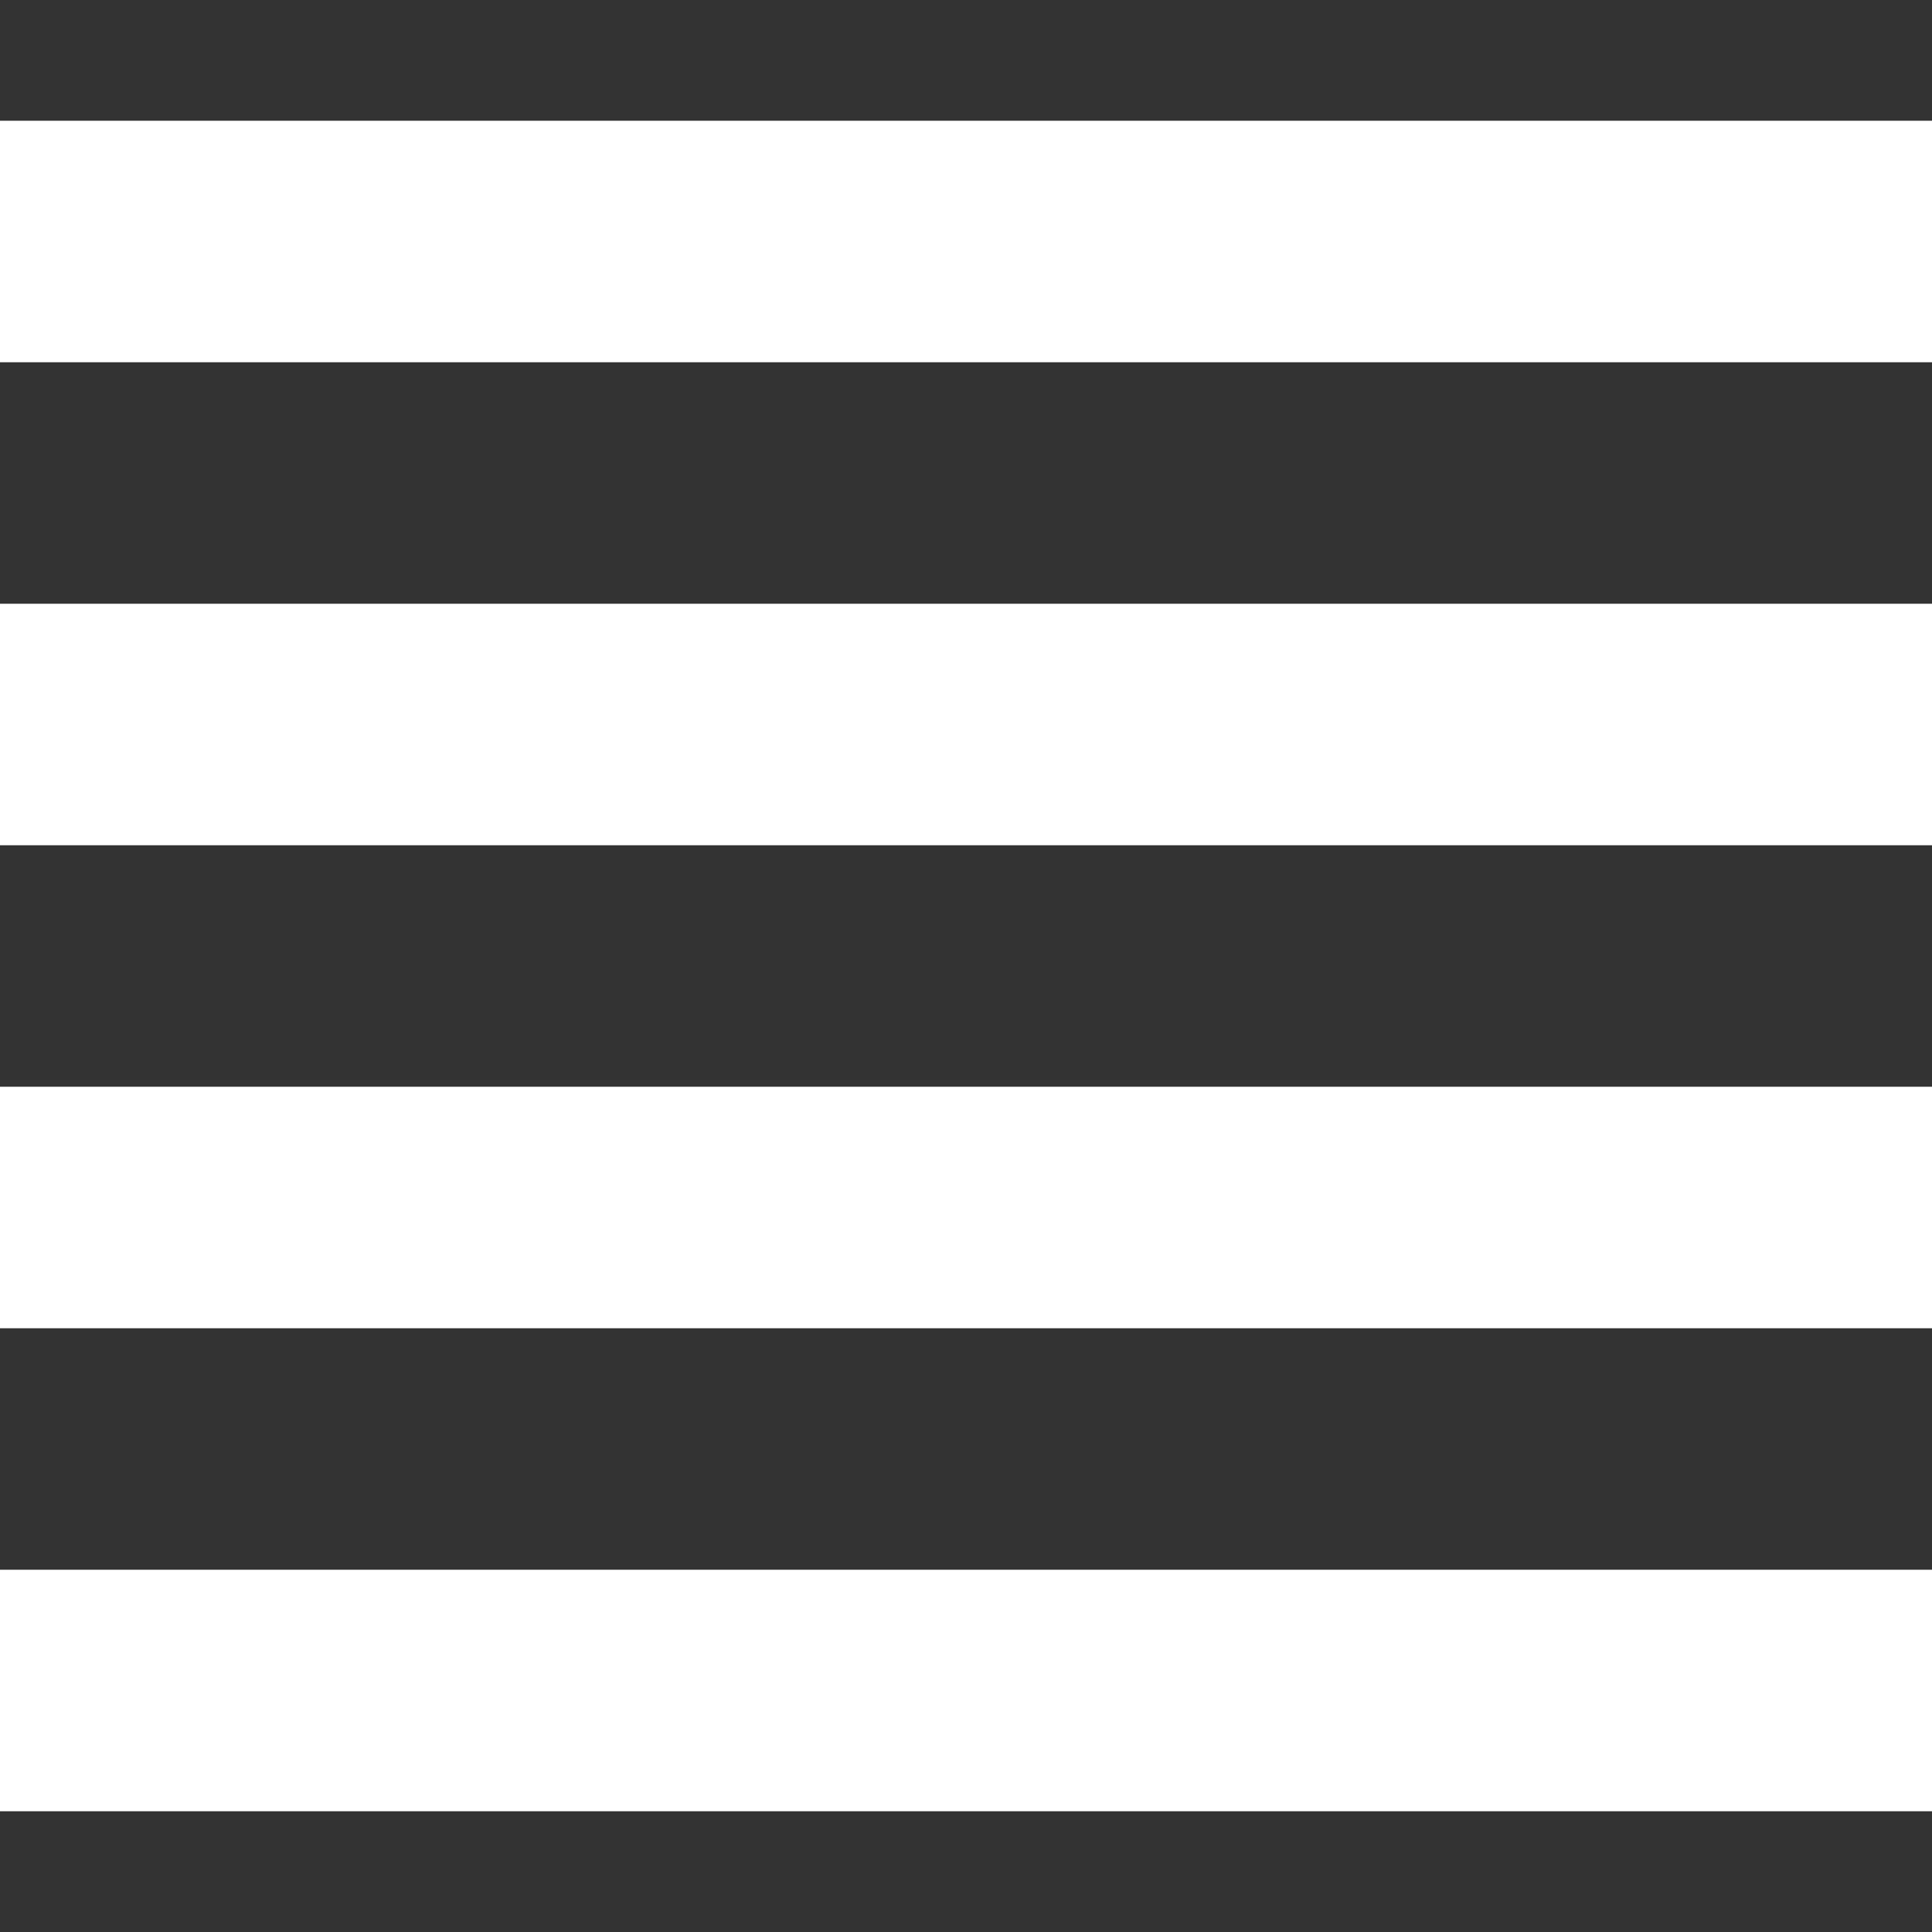
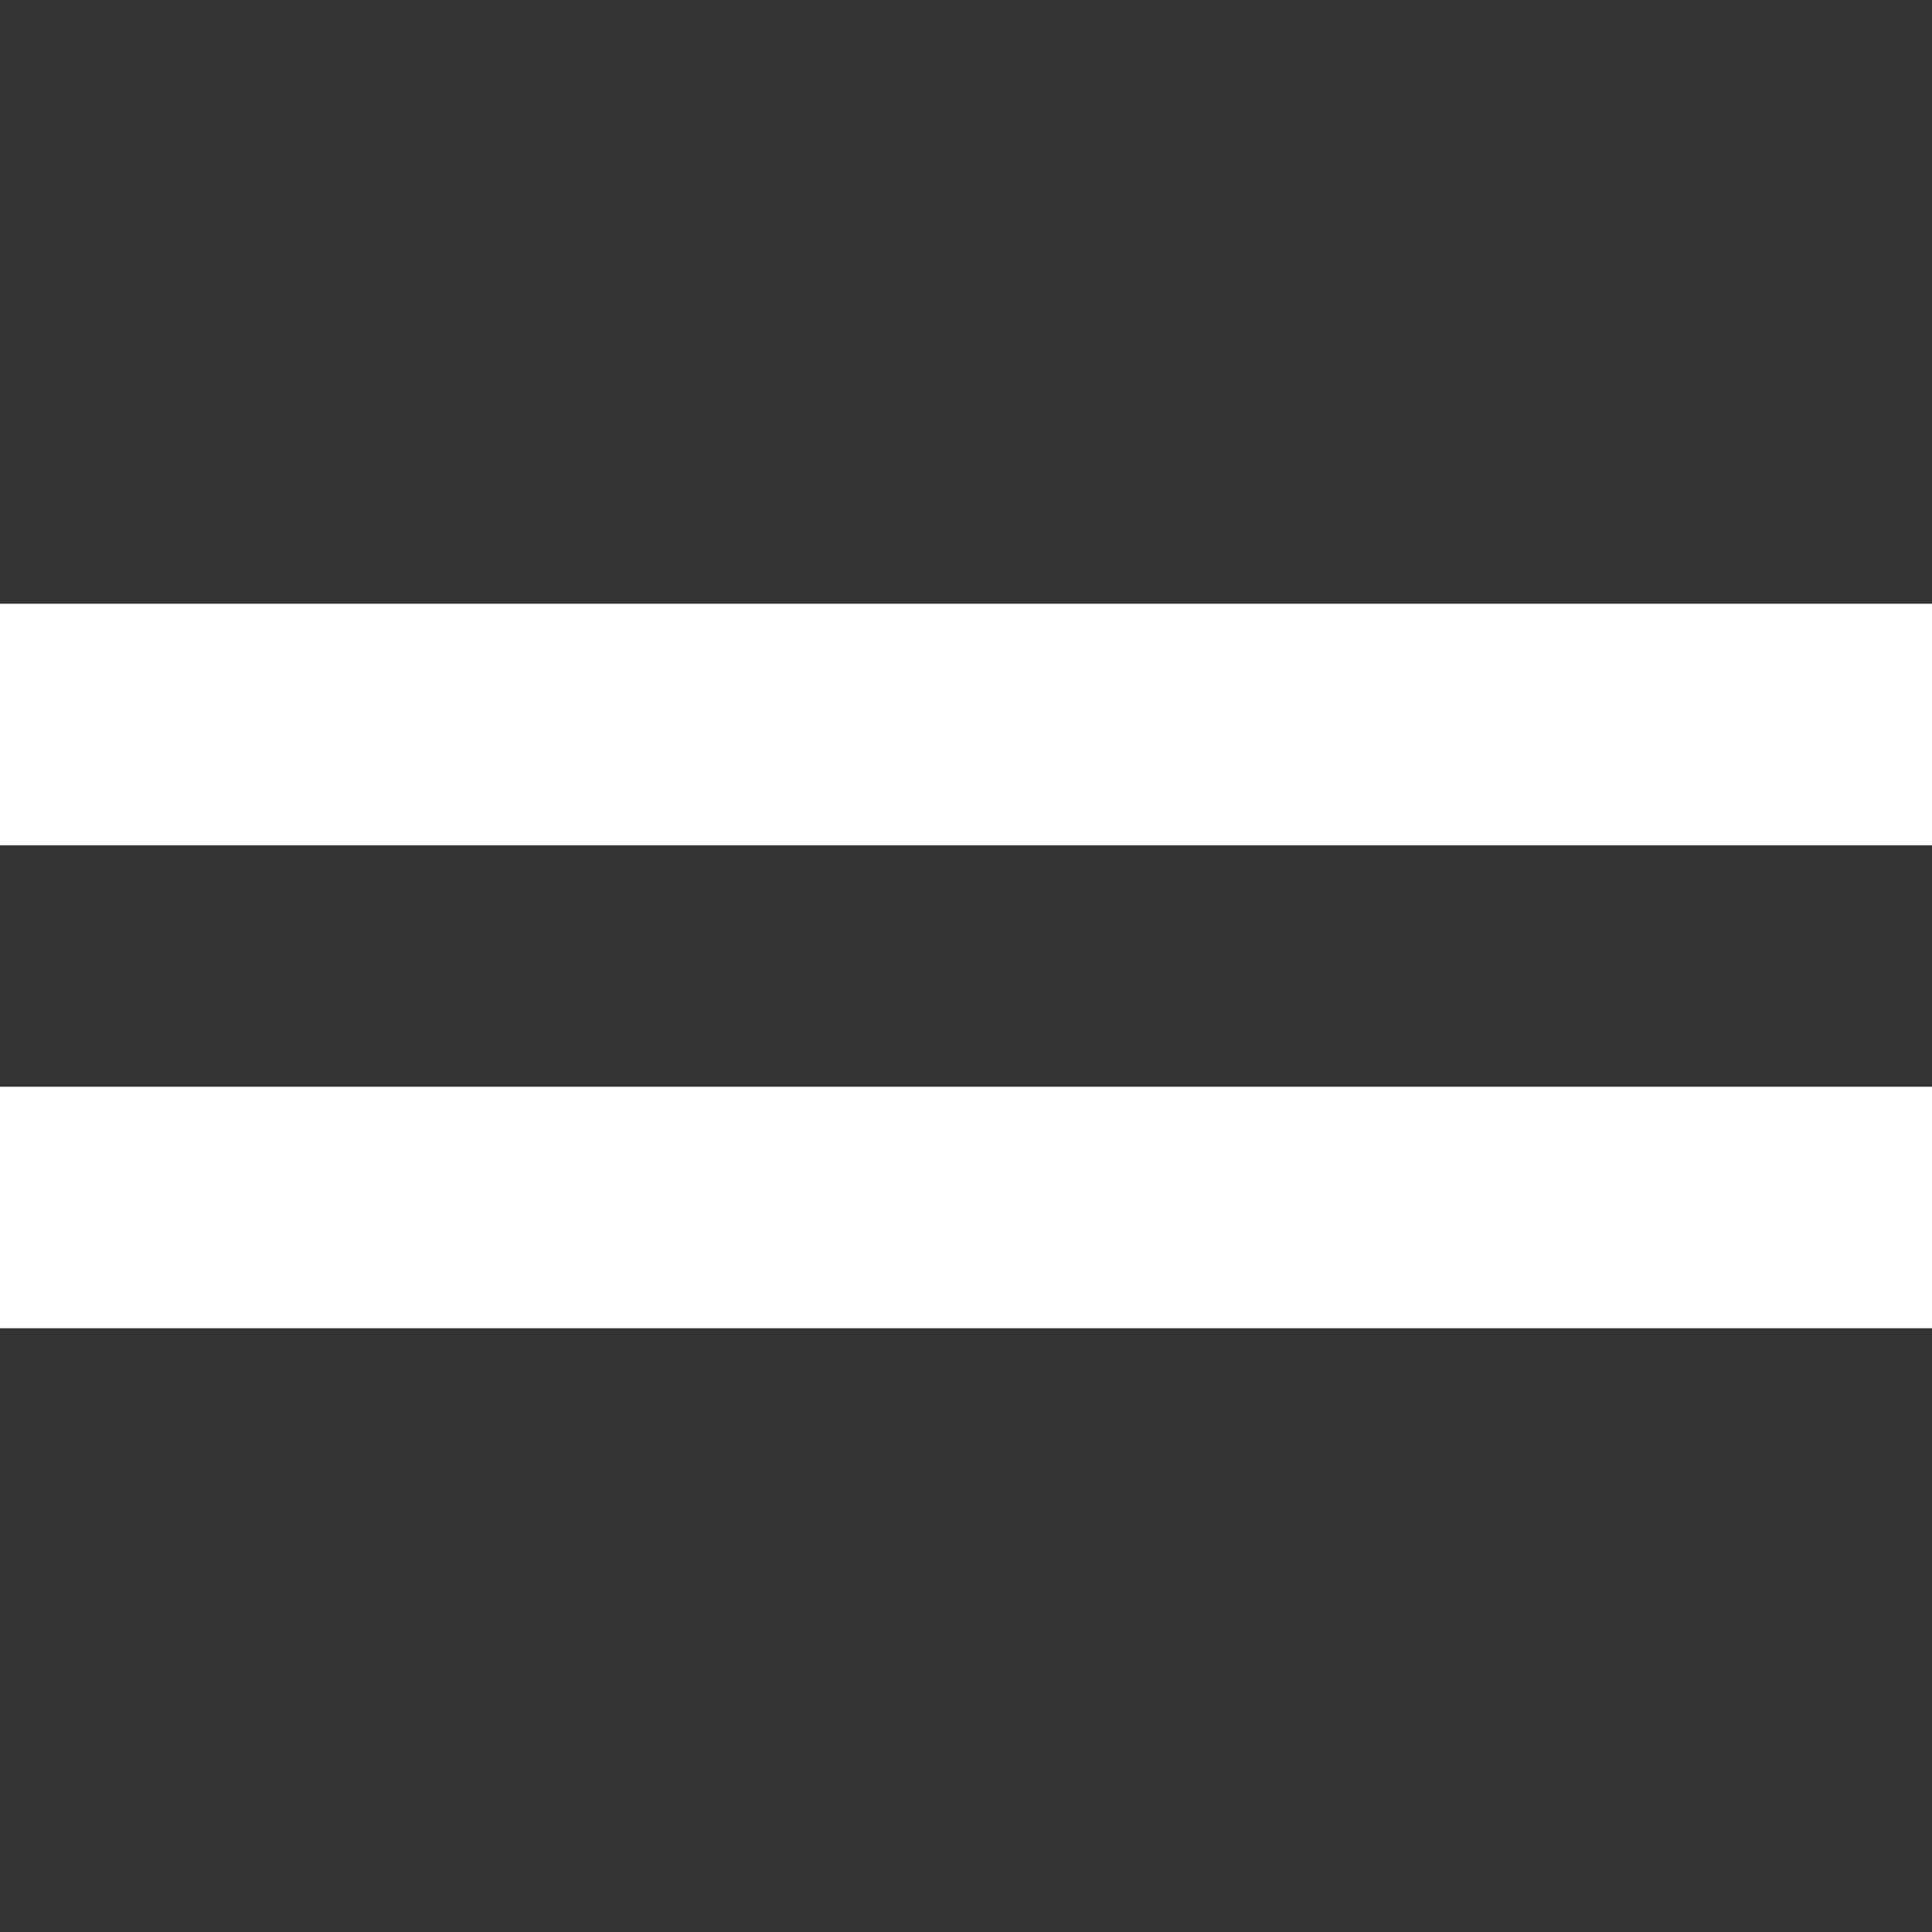
<svg xmlns="http://www.w3.org/2000/svg" version="1.1" width="16" height="16" viewBox="0 0 16 16">
  <rect x="0" y="0" width="16" height="16" fill="#333333" stroke="none" />
-   <path fill="#FFFFFF" d="M0 1h16v2h-16v-2z" />
  <path fill="#FFFFFF" d="M0 5h16v2h-16v-2z" />
  <path fill="#FFFFFF" d="M0 9h16v2h-16v-2z" />
-   <path fill="#FFFFFF" d="M0 13h16v2h-16v-2z" />
</svg>